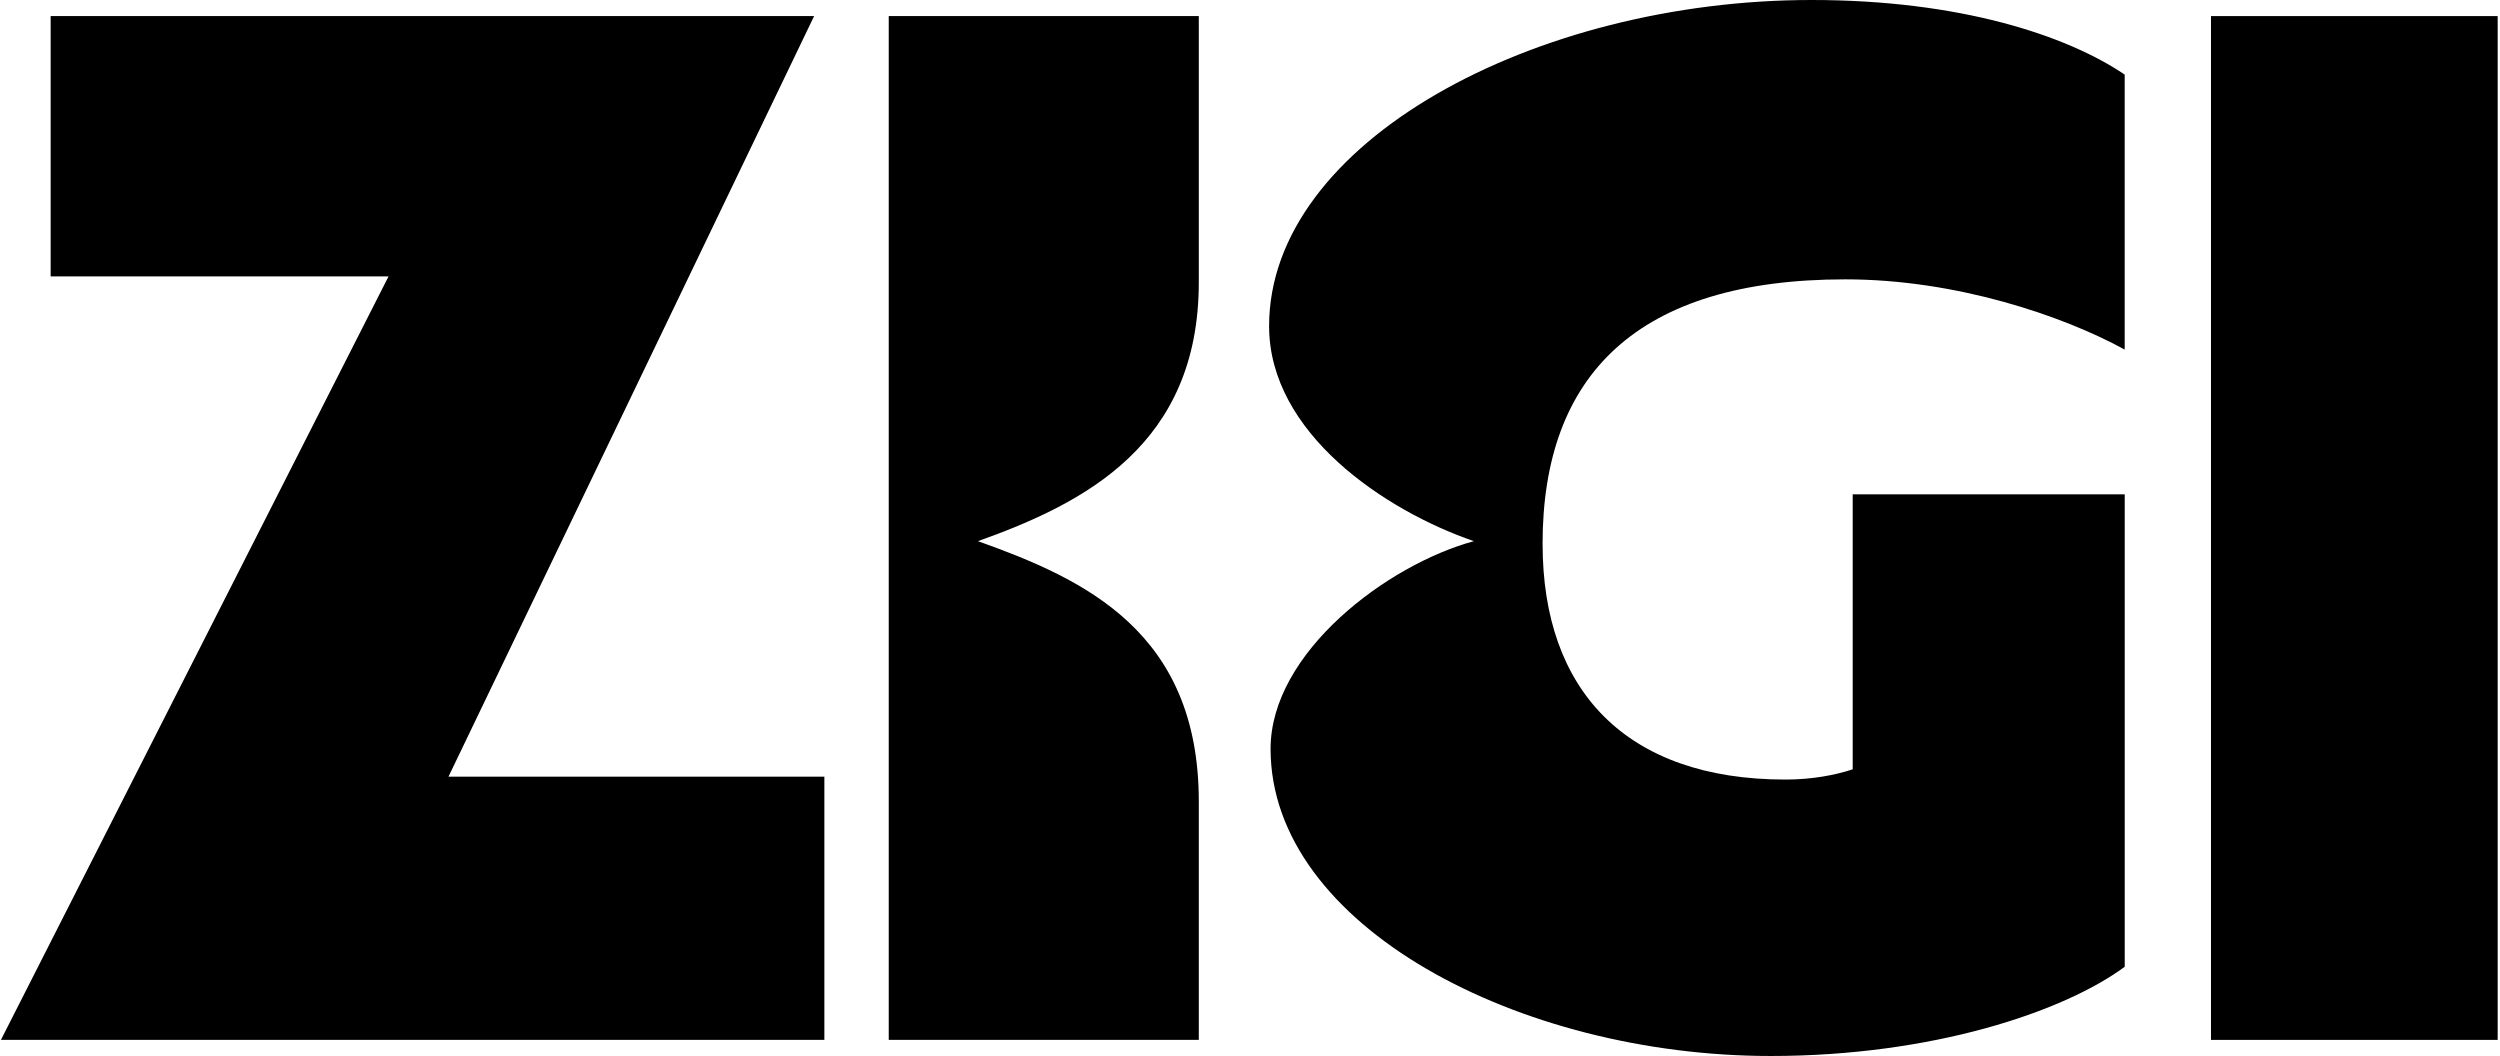
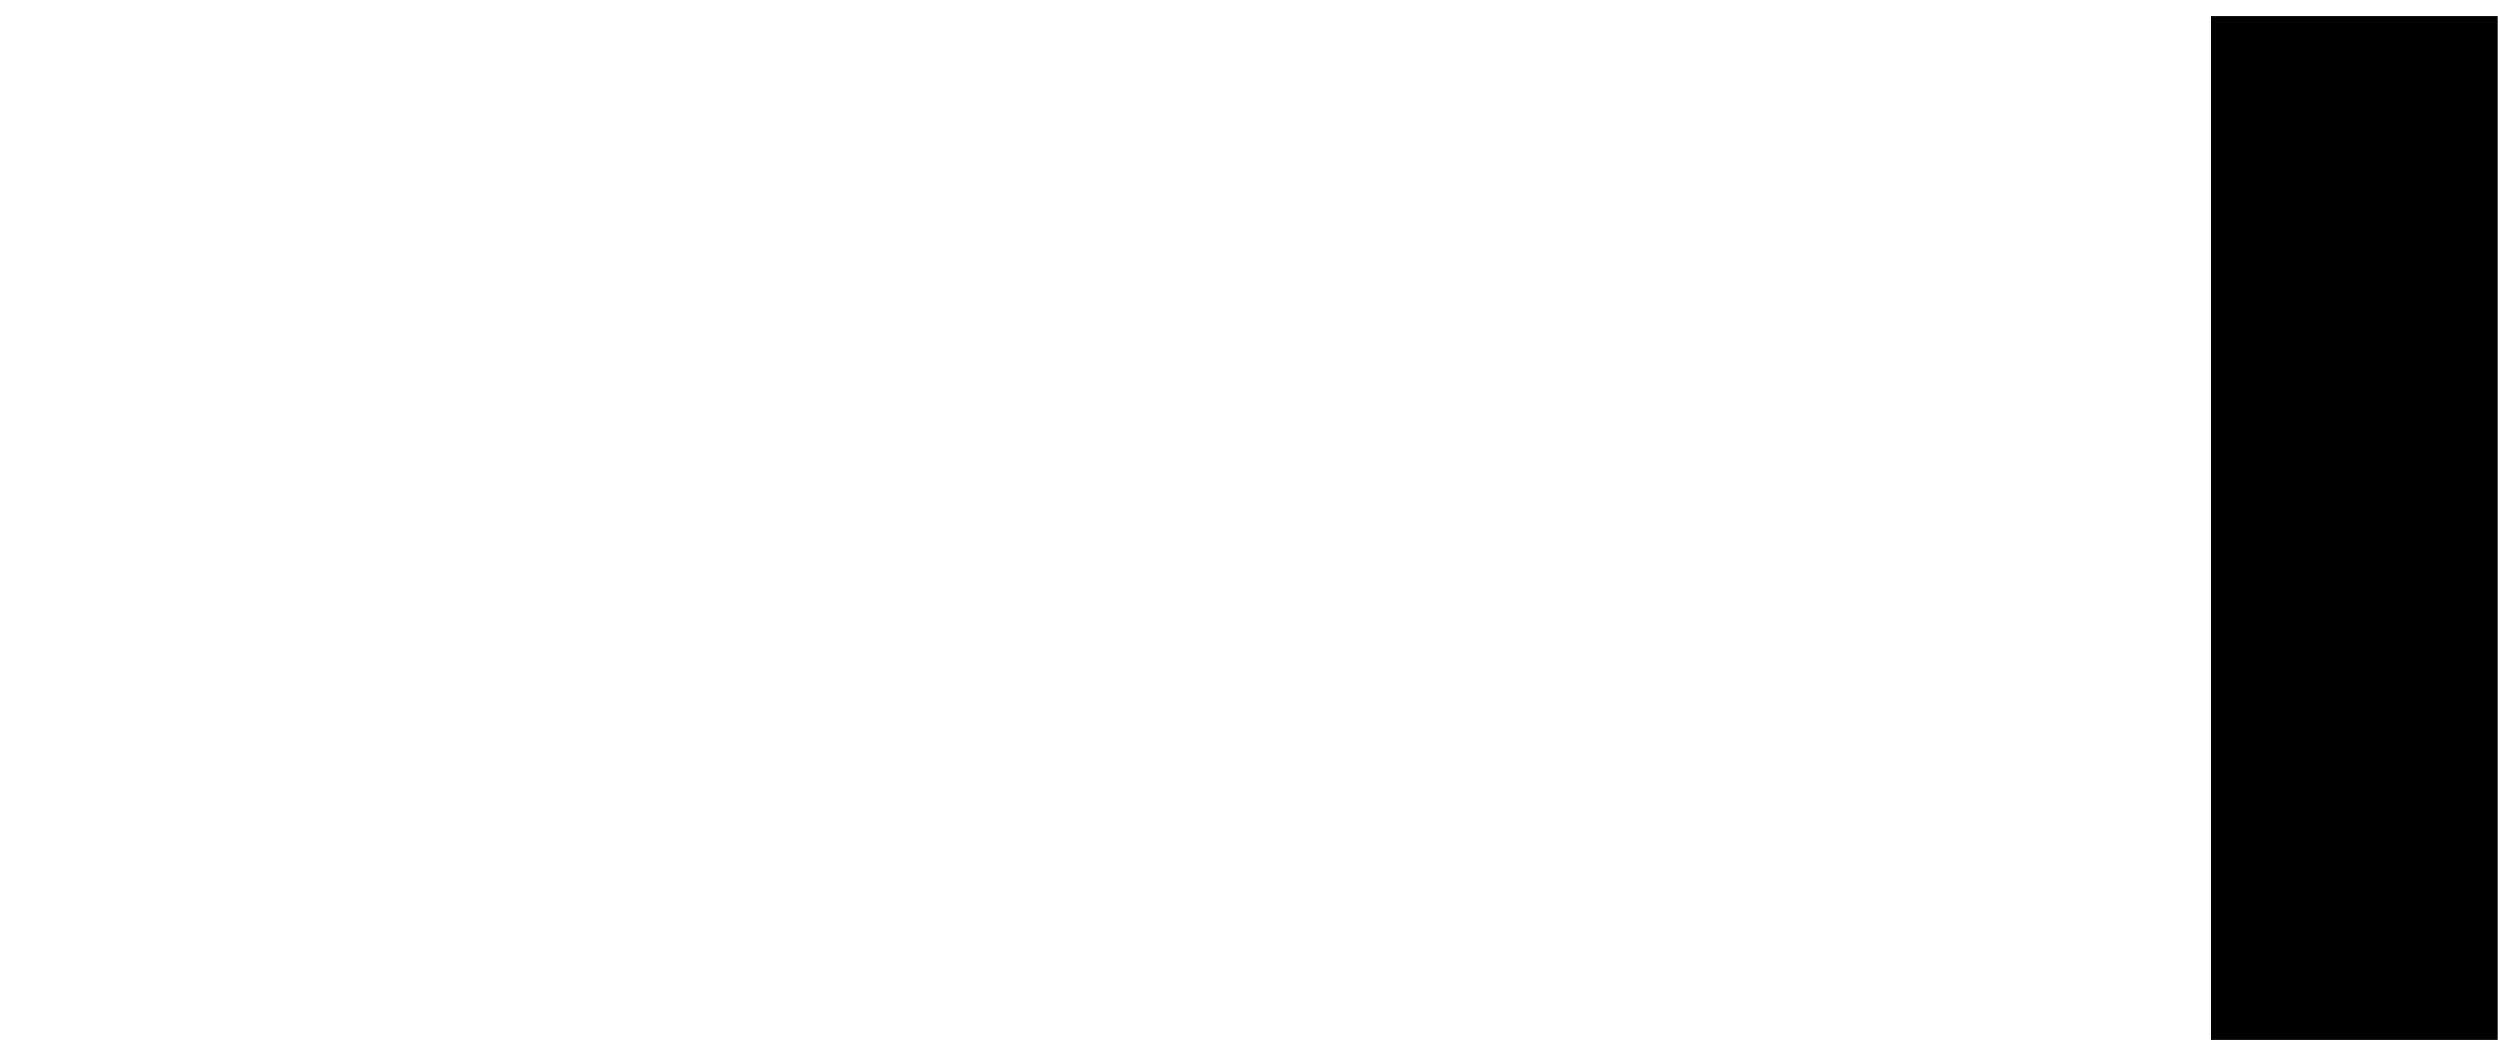
<svg xmlns="http://www.w3.org/2000/svg" width="509" height="215" viewBox="0 0 509 215" fill="none">
-   <path d="M244.075 57.47C244.075 90.521 220.845 102.437 199.107 110.181C220.845 117.924 244.075 128.642 244.075 163.185V211.723H180.947V3.276H244.075V57.47Z" fill="black" />
-   <path d="M165.754 3.276H10.312V56.28H79.104L0.188 211.723H167.841V158.123H91.313L165.754 3.276Z" fill="black" />
  <path d="M508.525 3.276H450.158V211.723H508.525V3.276Z" fill="black" />
-   <path d="M314.074 110.777C314.074 140.551 331.044 158.719 363.508 158.719C368.871 158.719 373.631 157.823 377.209 156.633V100.646H432.594V196.832C420.09 206.067 393.283 215 360.533 215C309.314 215 258.689 188.494 258.689 152.467C258.689 132.816 282.514 114.949 300.079 110.181C281.911 103.93 258.388 88.142 258.388 66.404C258.388 28.886 312.583 0 368.863 0C398.94 0 420.678 7.148 432.586 15.185V71.172C420.083 64.325 398.337 56.876 375.71 56.876C333.424 56.876 314.066 76.234 314.066 110.777" fill="black" />
</svg>